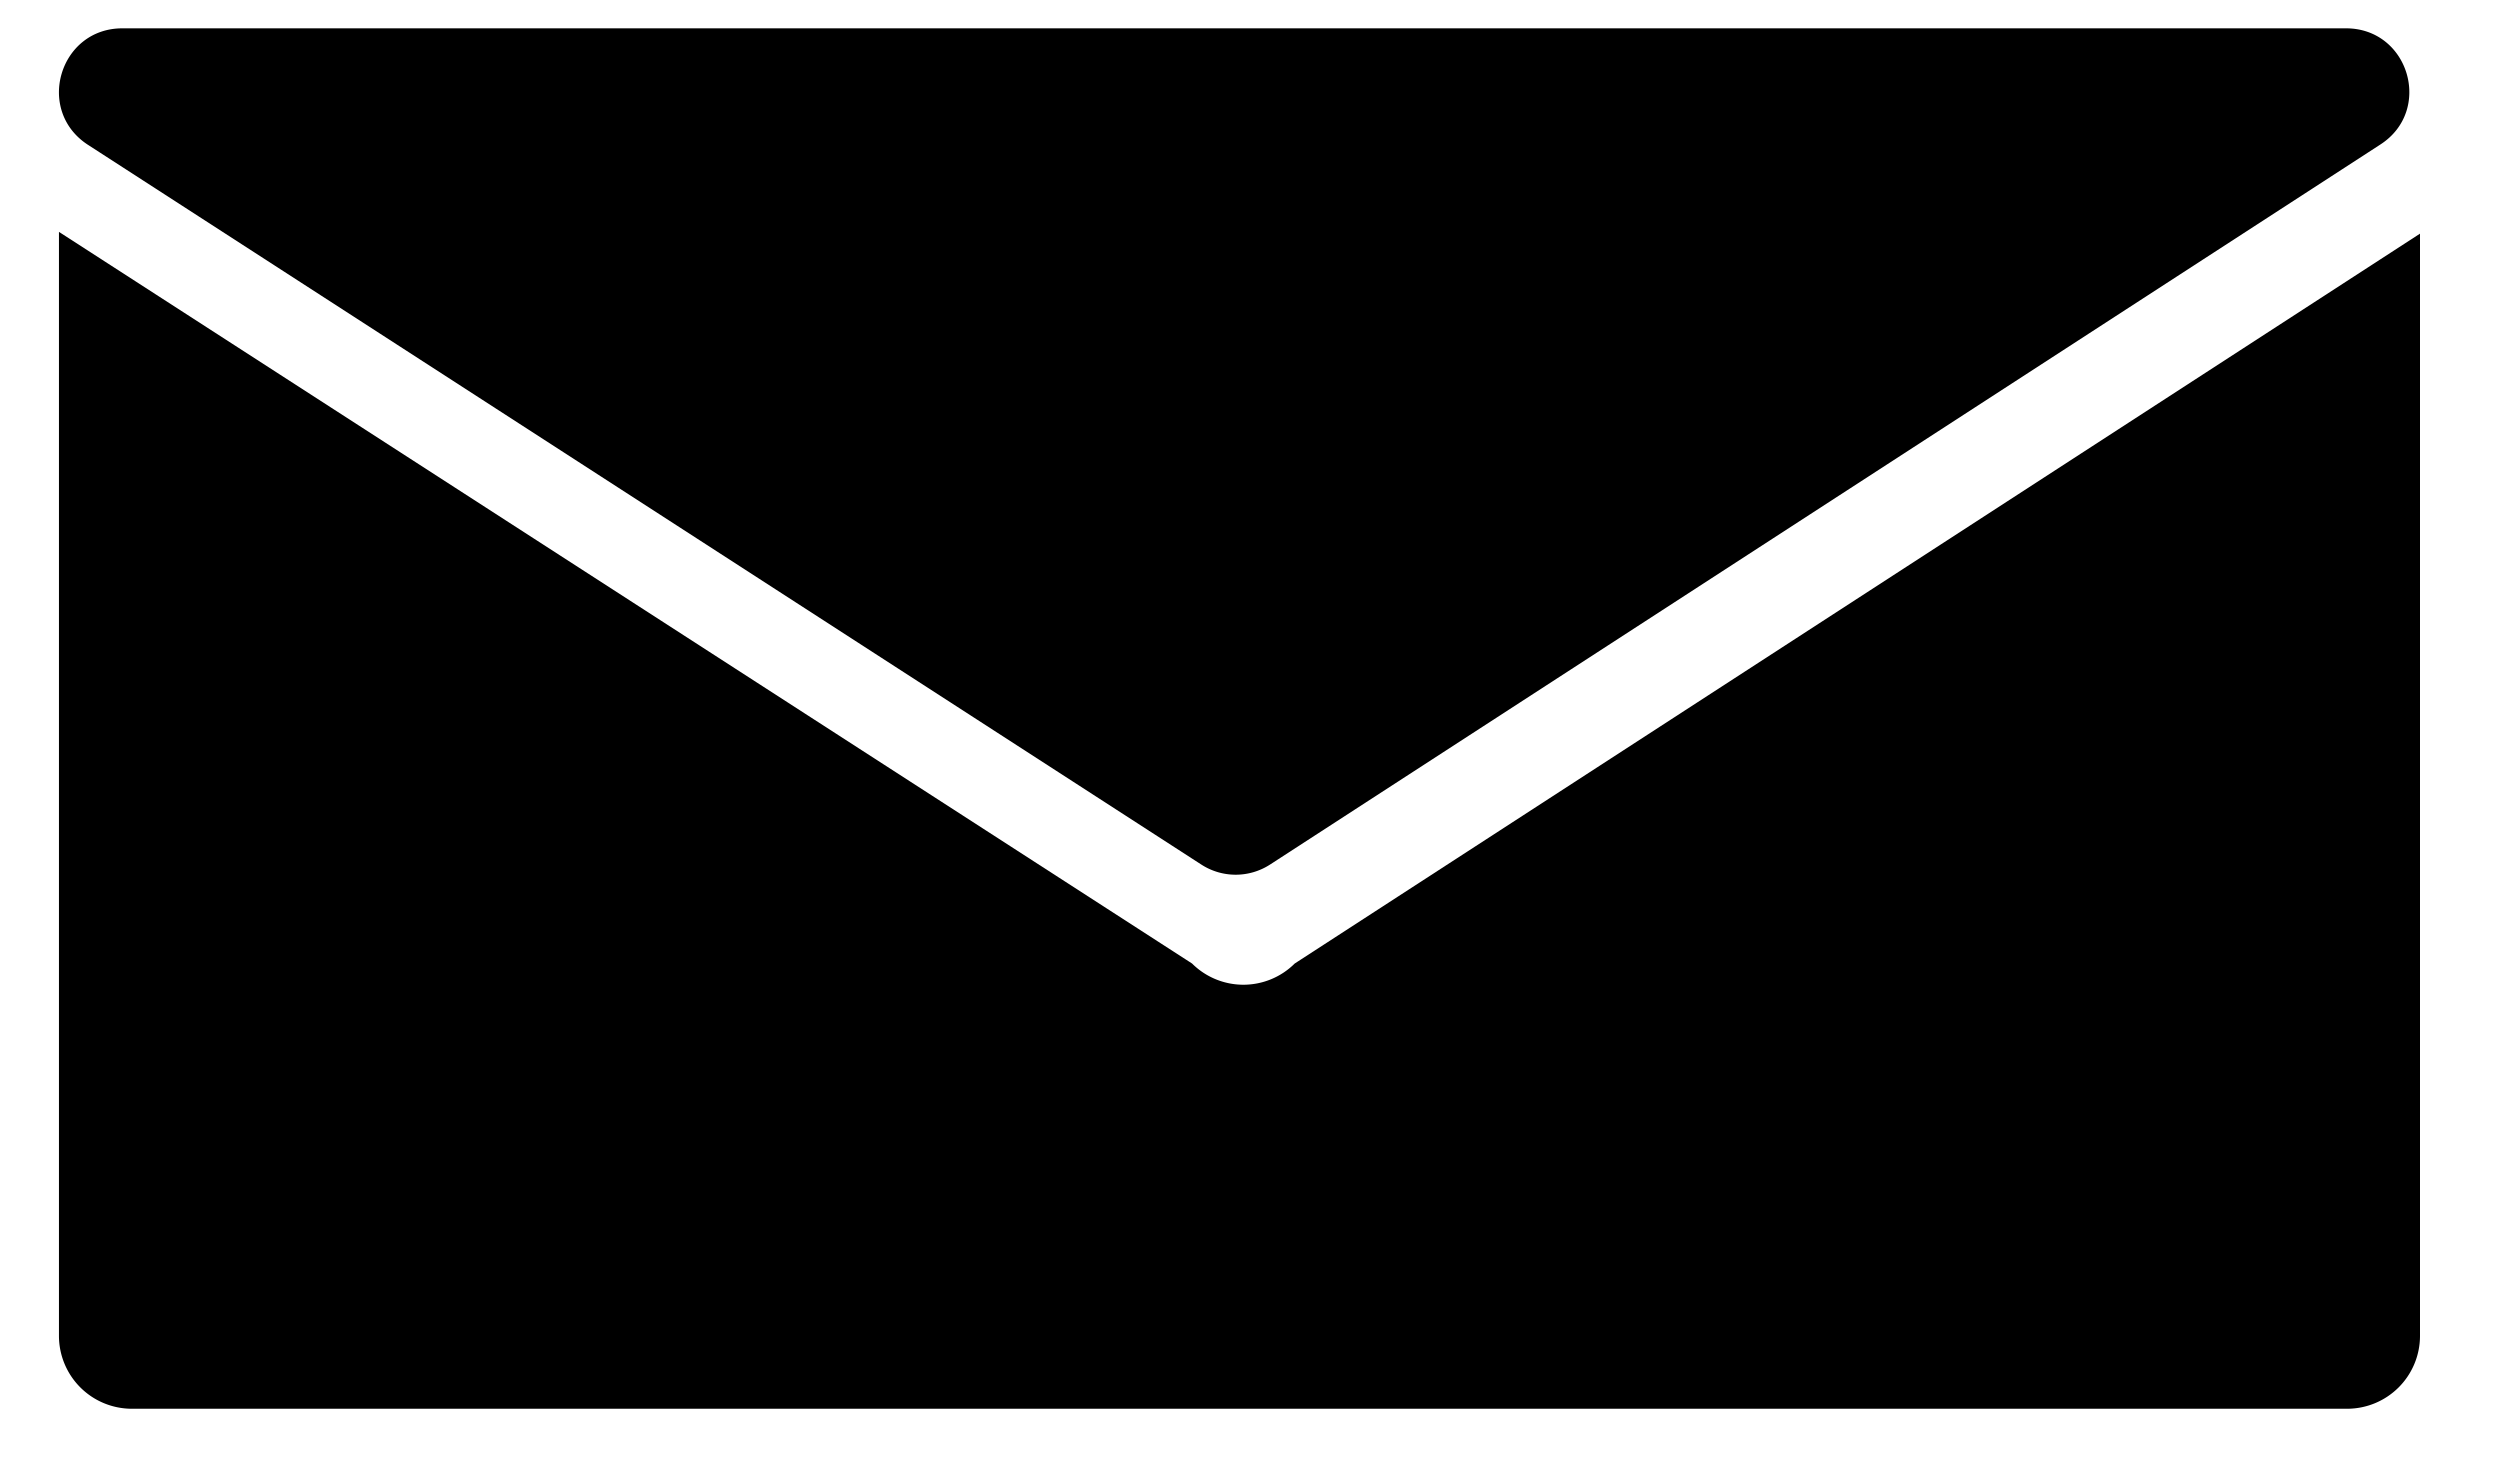
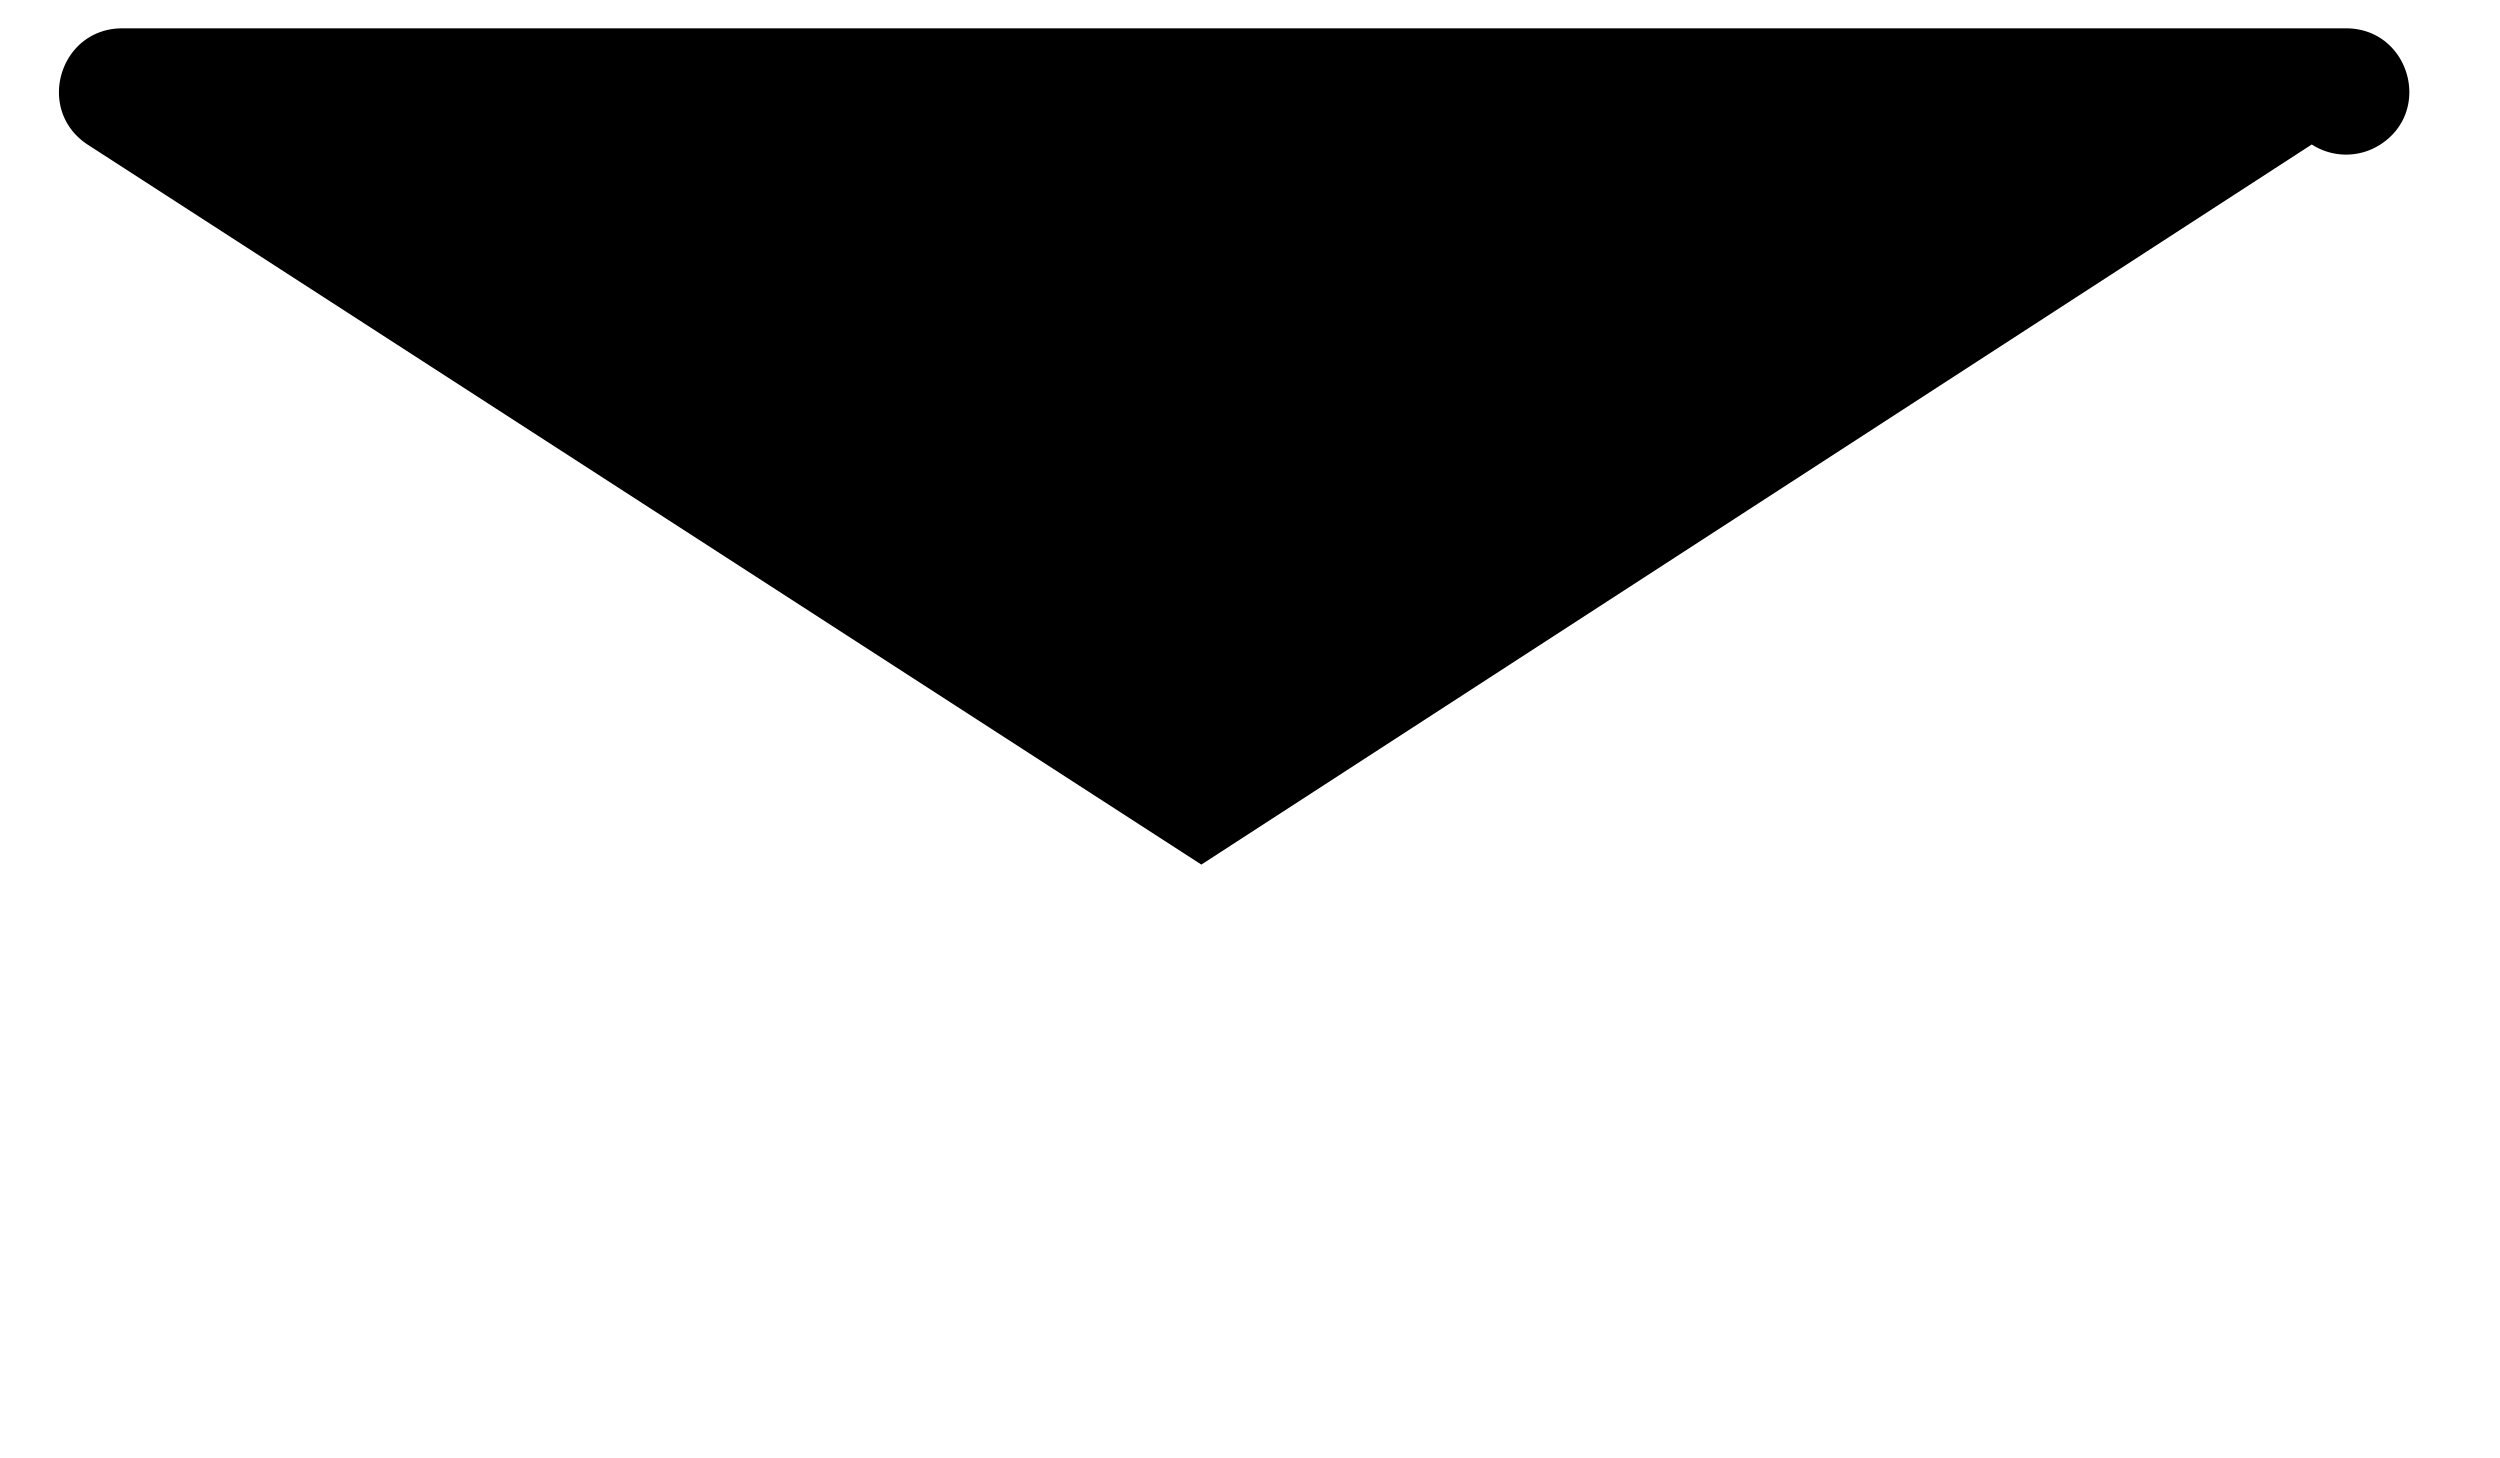
<svg xmlns="http://www.w3.org/2000/svg" width="24" height="14" viewBox="0 0 24 14">
  <g fill="#000" fill-rule="evenodd">
-     <path d="M11.533 8.3L.844 1.39C.336 1.06.57.272 1.174.272h21.348c.604 0 .837.787.33 1.115L12.192 8.3a.607.607 0 0 1-.659 0" />
-     <path d="M12.429 9.25a.698.698 0 0 1-.985 0L.566 2.226v10.6a.7.7 0 0 0 .697.698h21.27a.7.7 0 0 0 .699-.697V2.243L12.429 9.25z" />
+     <path d="M11.533 8.3L.844 1.39C.336 1.06.57.272 1.174.272h21.348c.604 0 .837.787.33 1.115a.607.607 0 0 1-.659 0" />
  </g>
</svg>